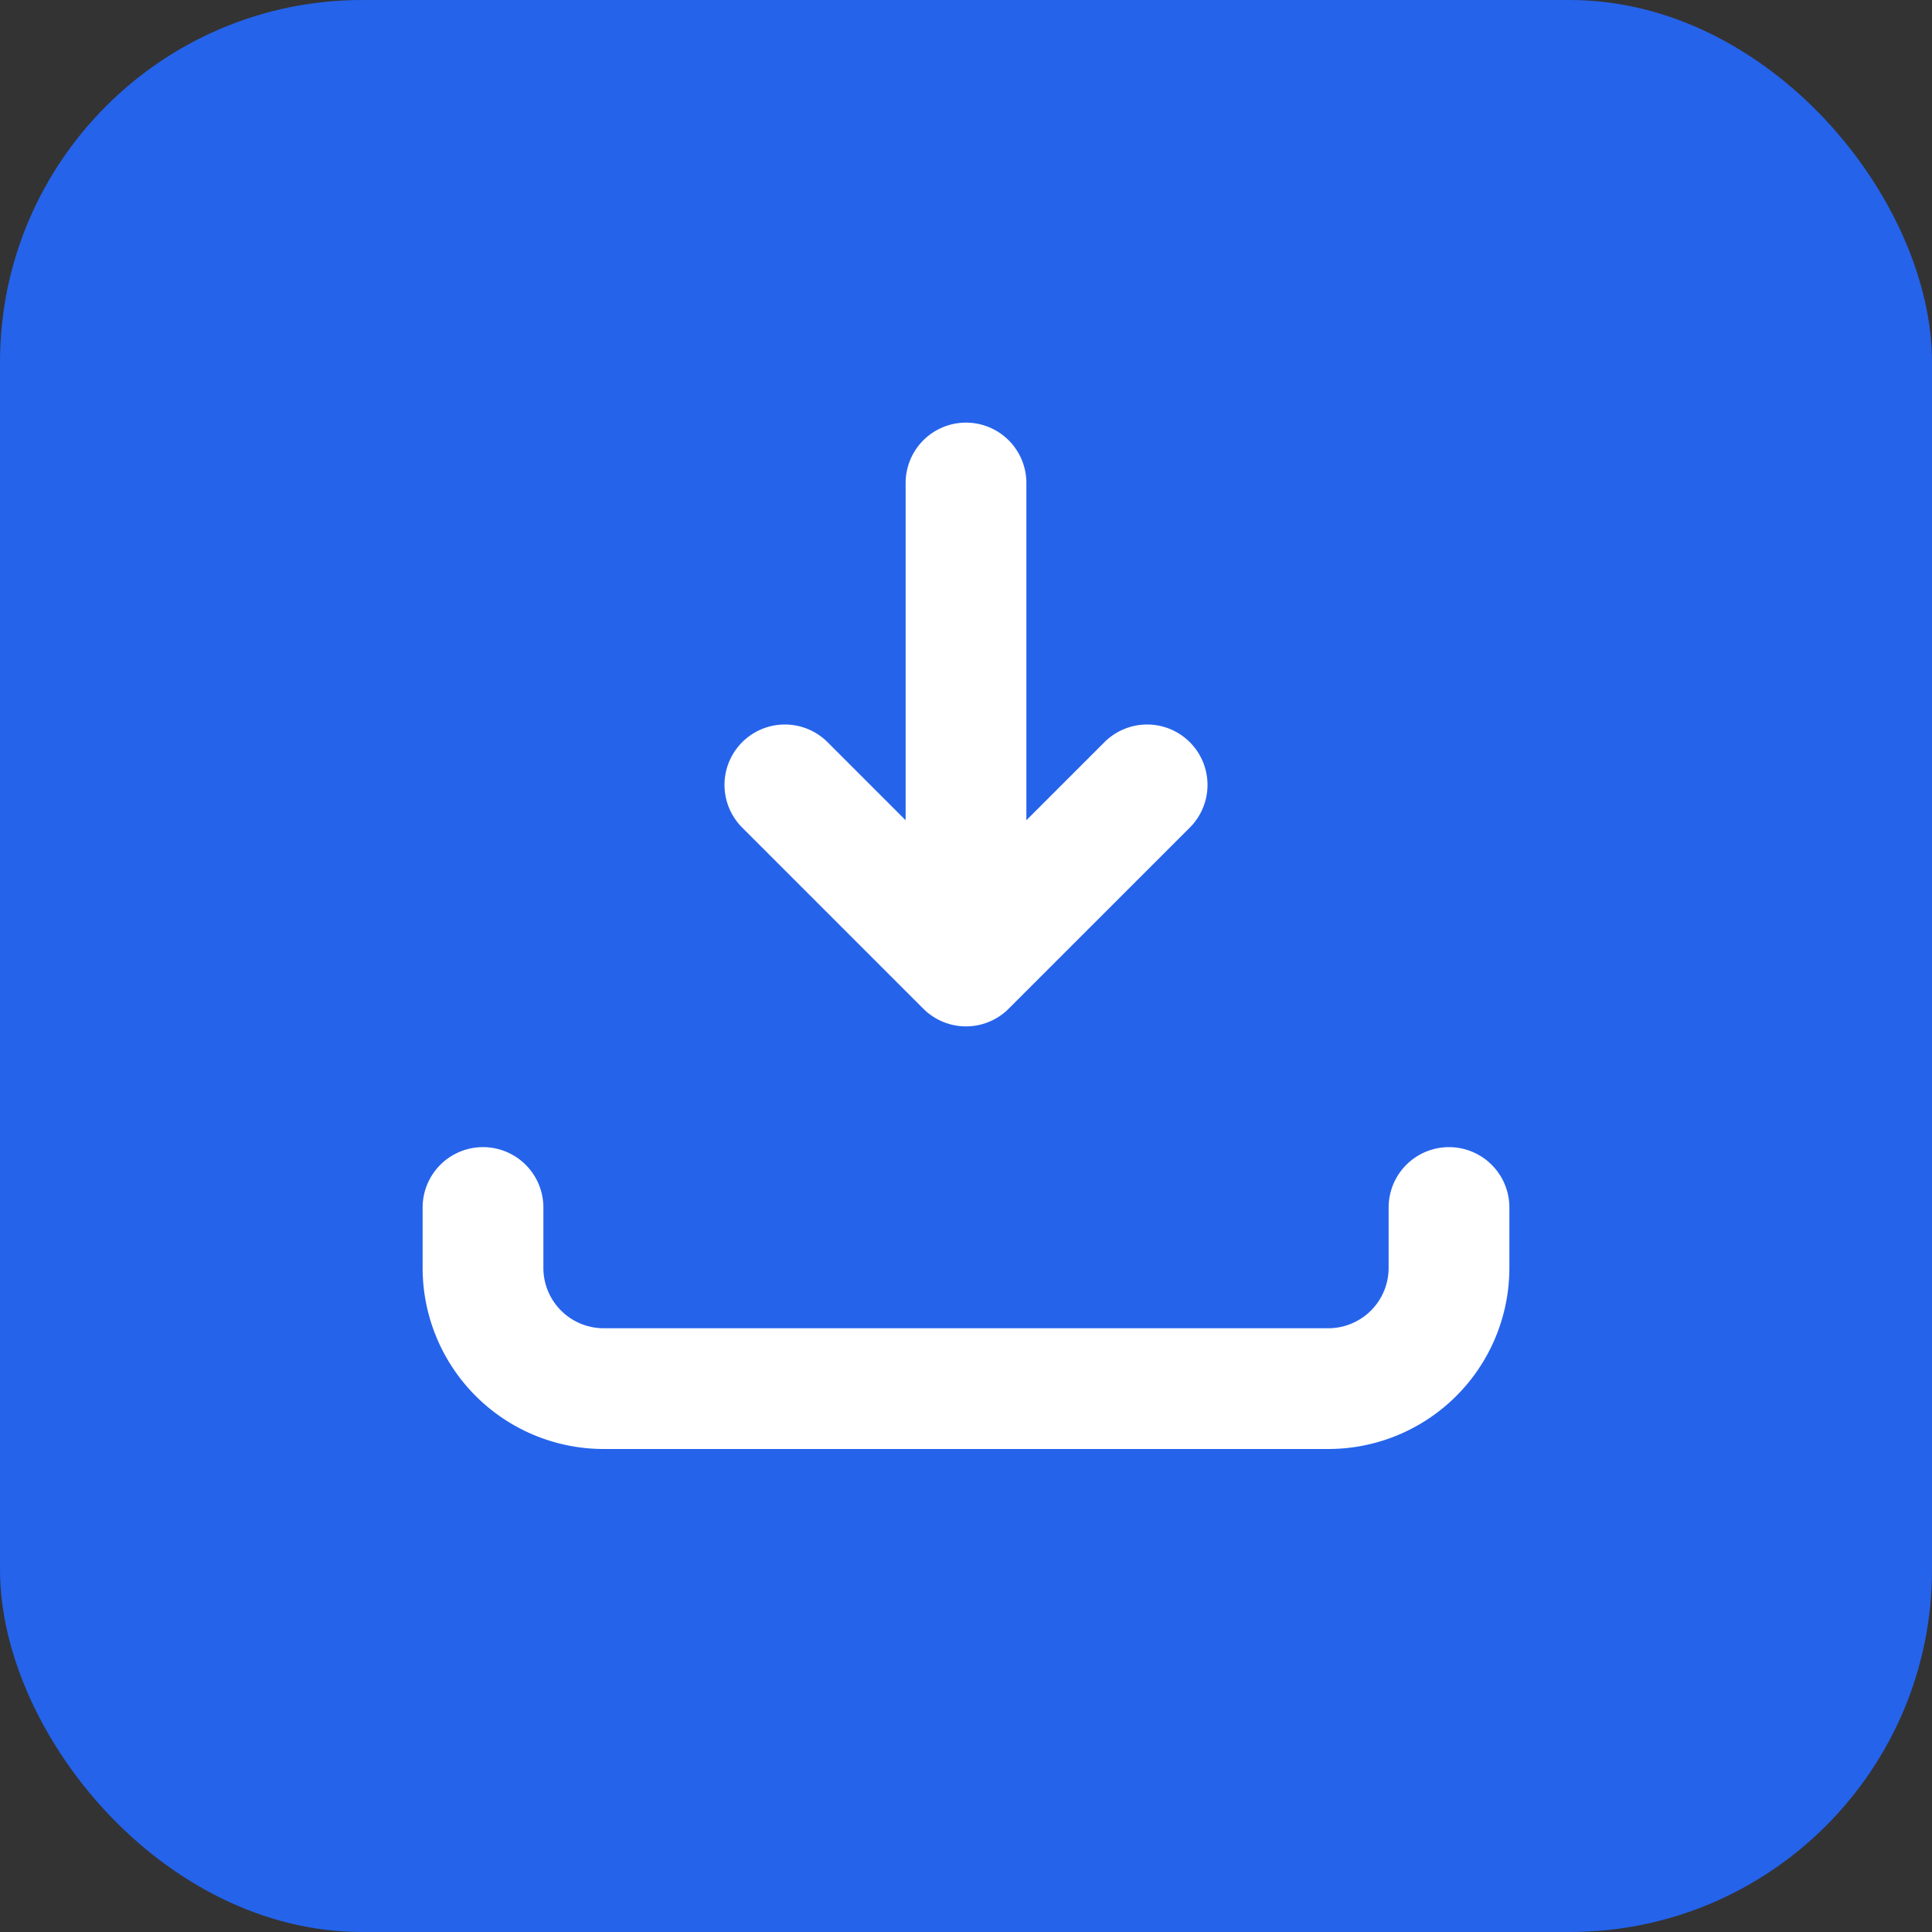
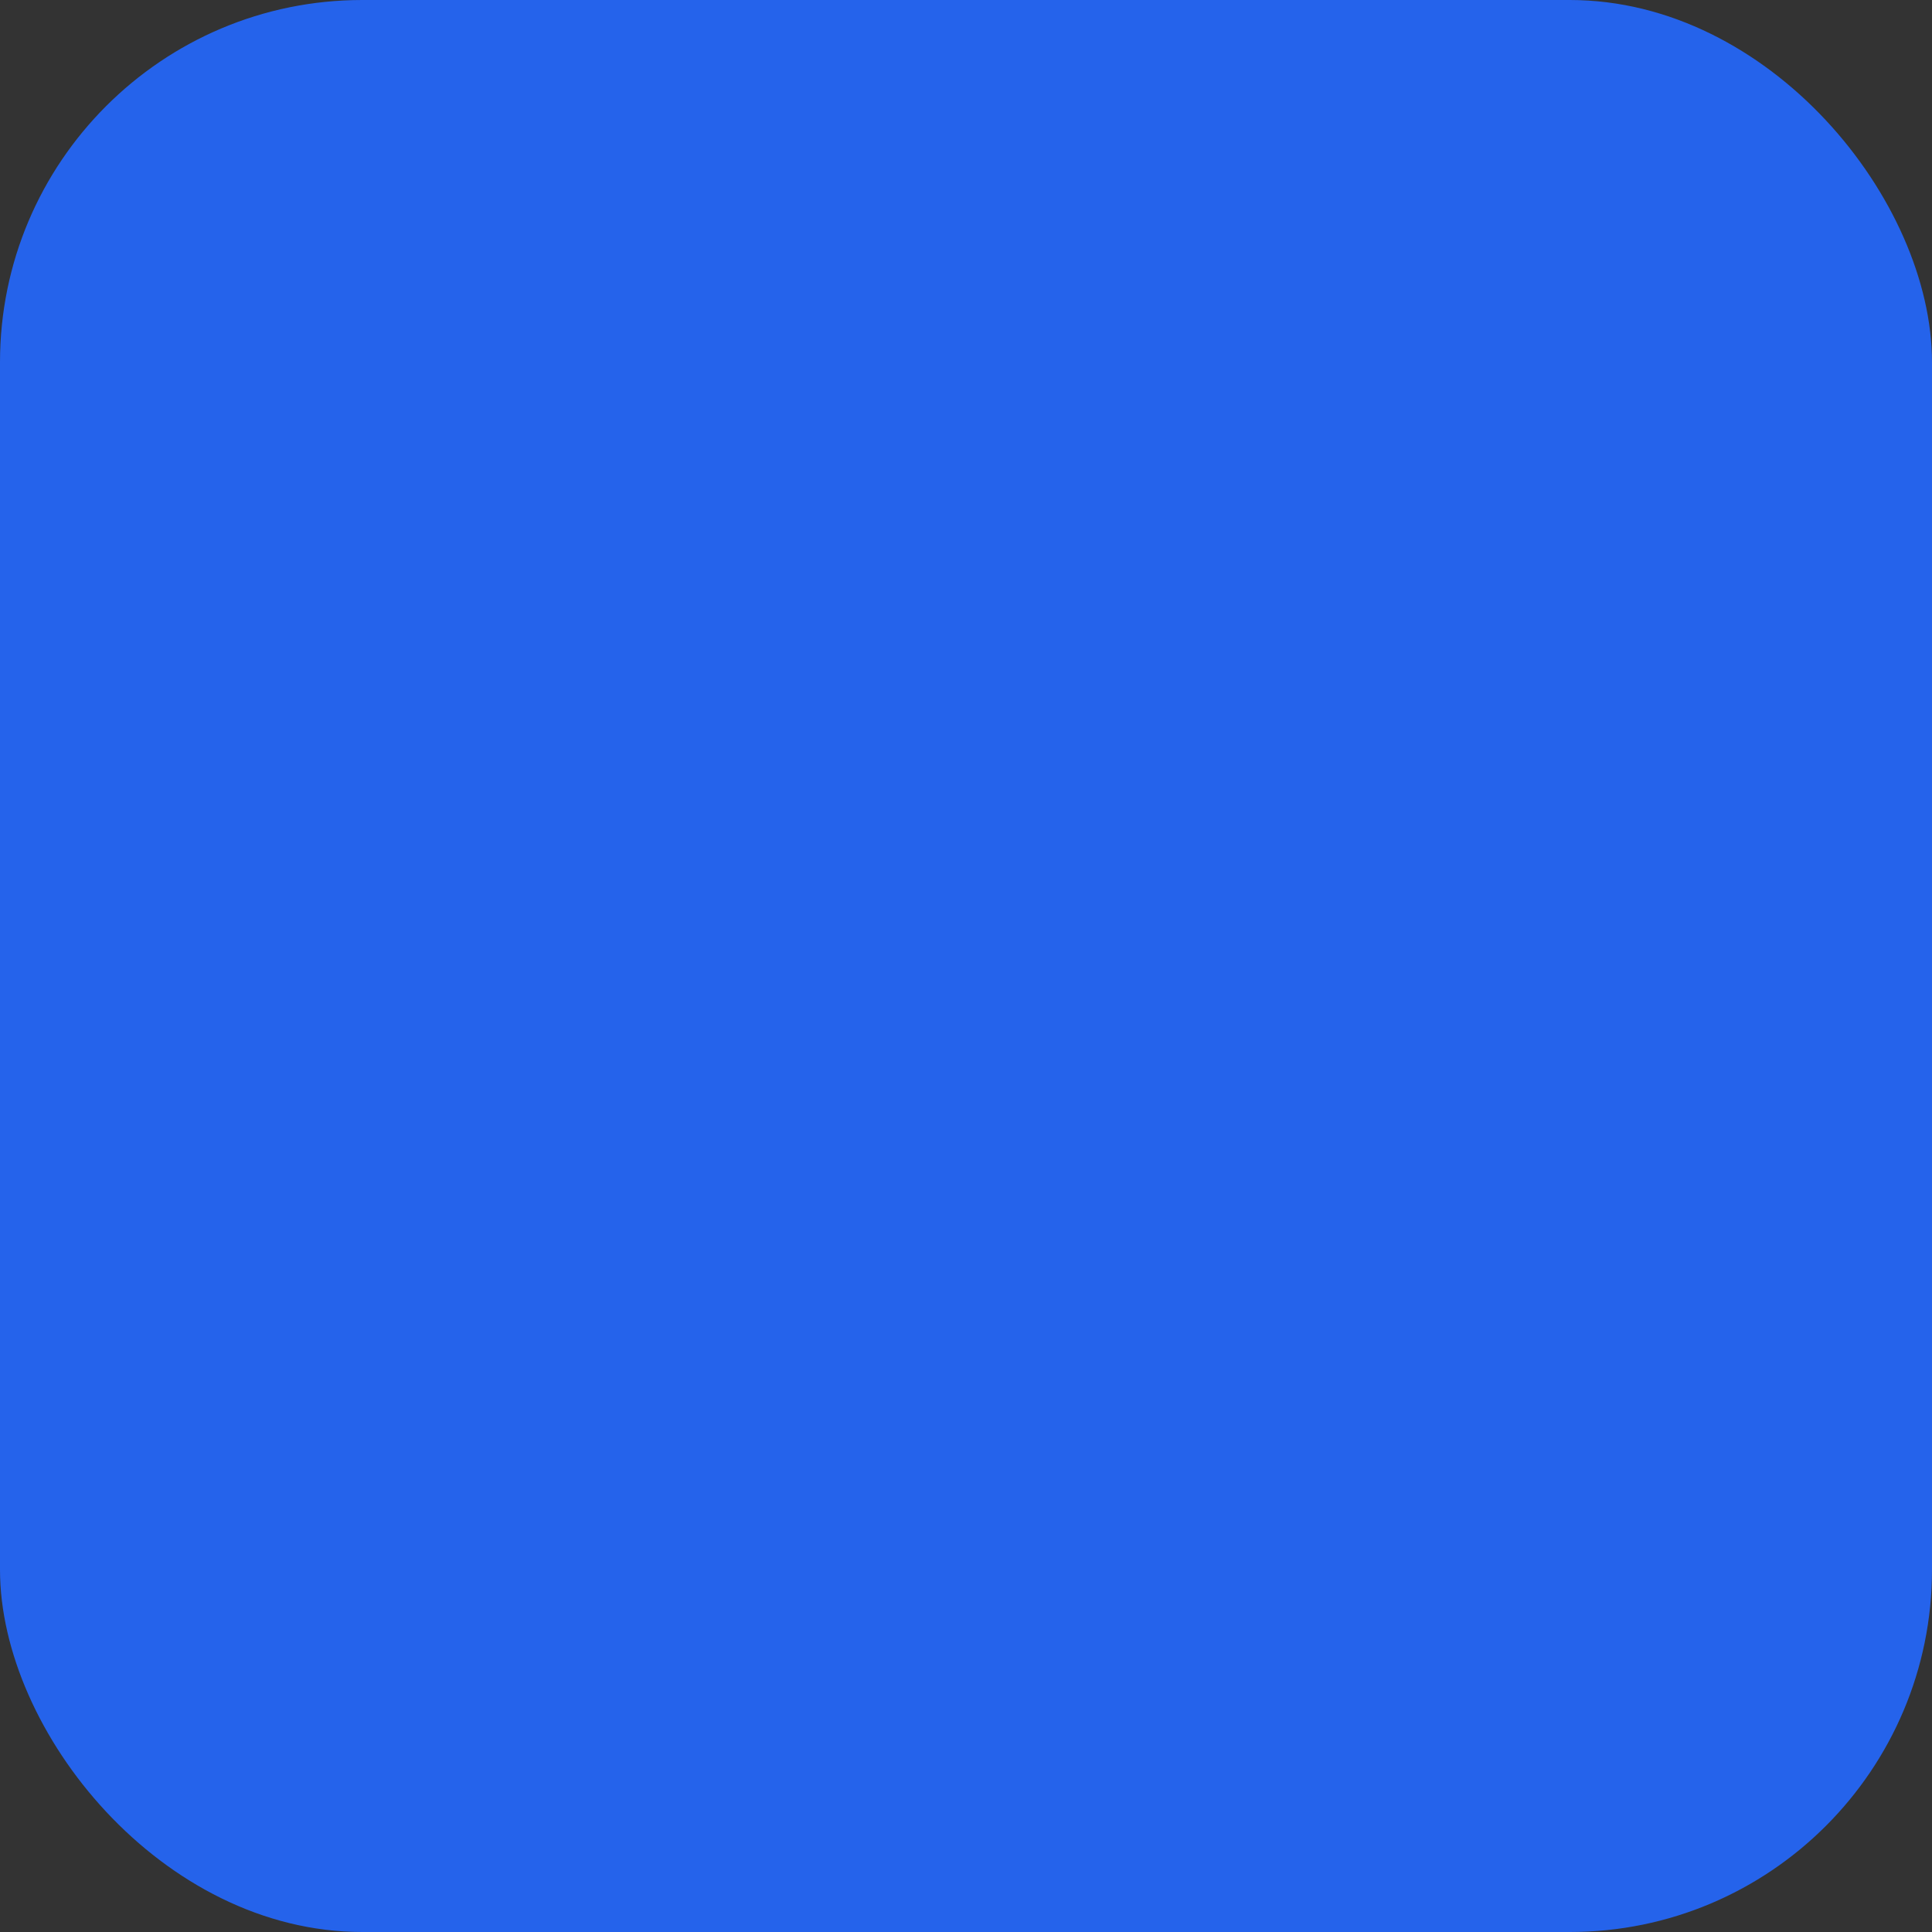
<svg xmlns="http://www.w3.org/2000/svg" width="32" height="32" viewBox="0 0 32 32" fill="none">
  <rect x="0" y="0" width="32" height="32" fill="#333333" stroke="none" />
  <rect width="32" height="32" rx="6" fill="#2563eb" />
-   <path d="M16 8v8m0 0l-3-3m3 3l3-3M8 20v1a2 2 0 002 2h12a2 2 0 002-2v-1" stroke="white" stroke-width="2" stroke-linecap="round" stroke-linejoin="round" />
</svg>